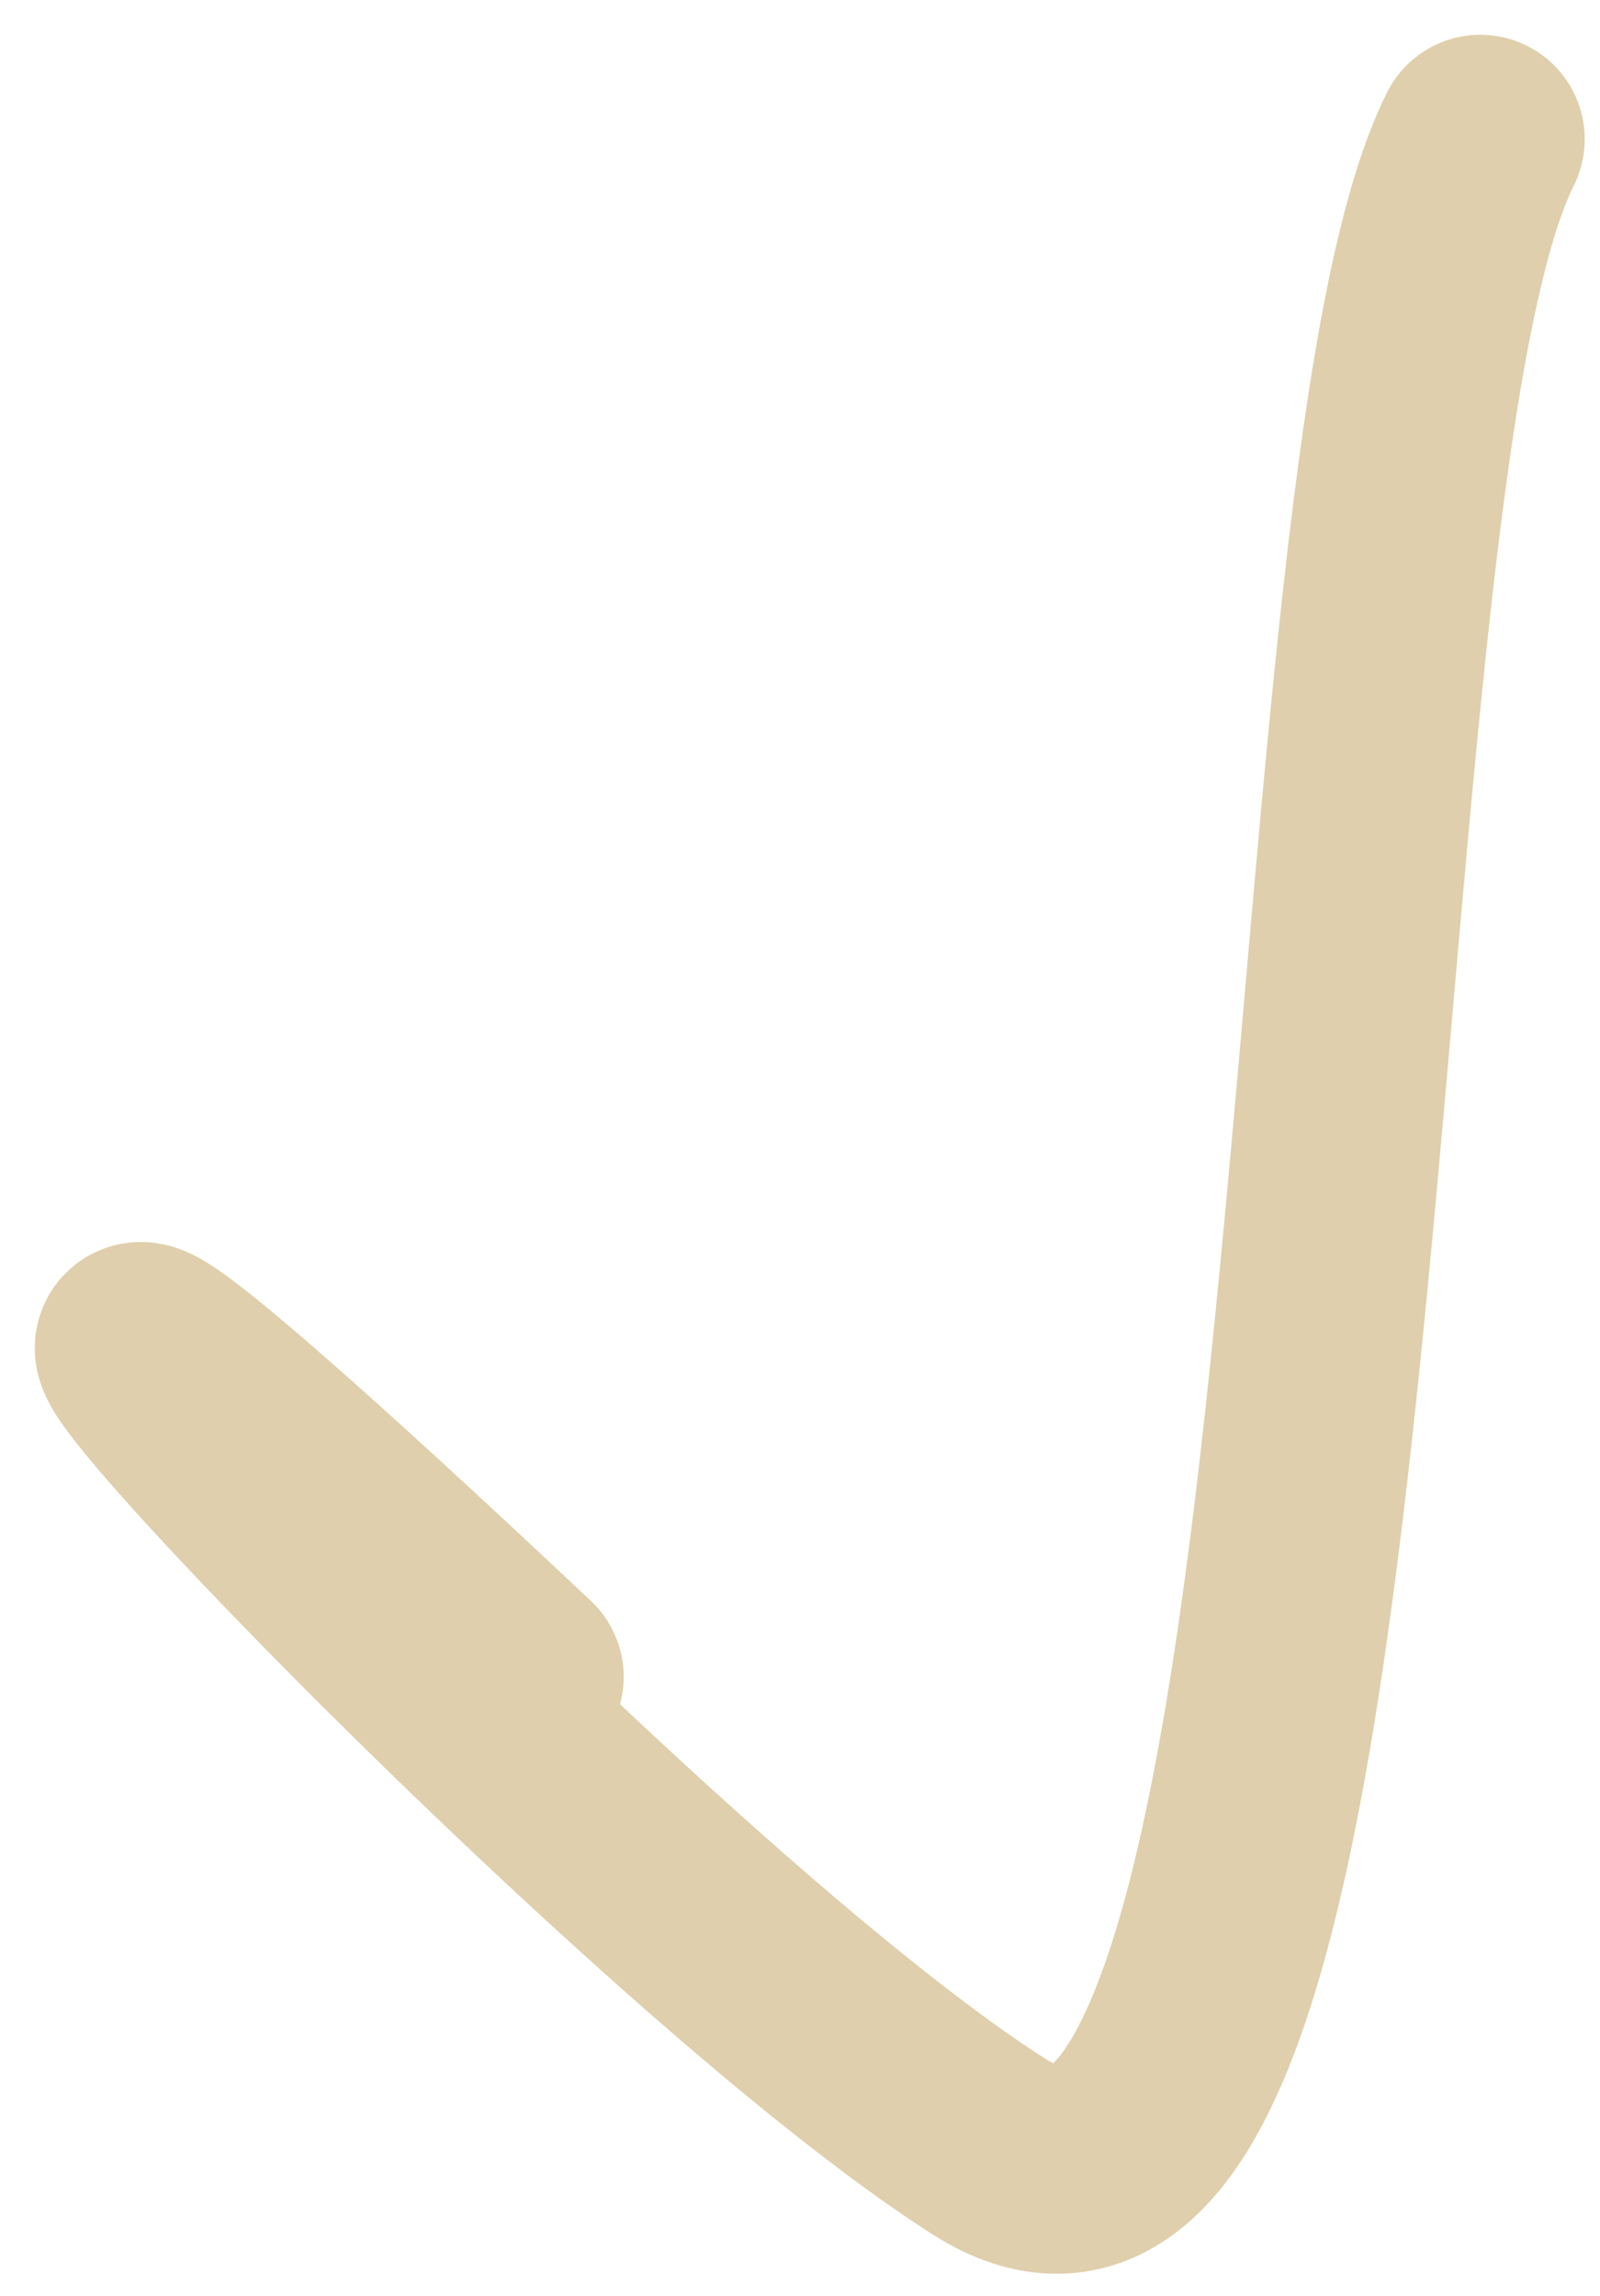
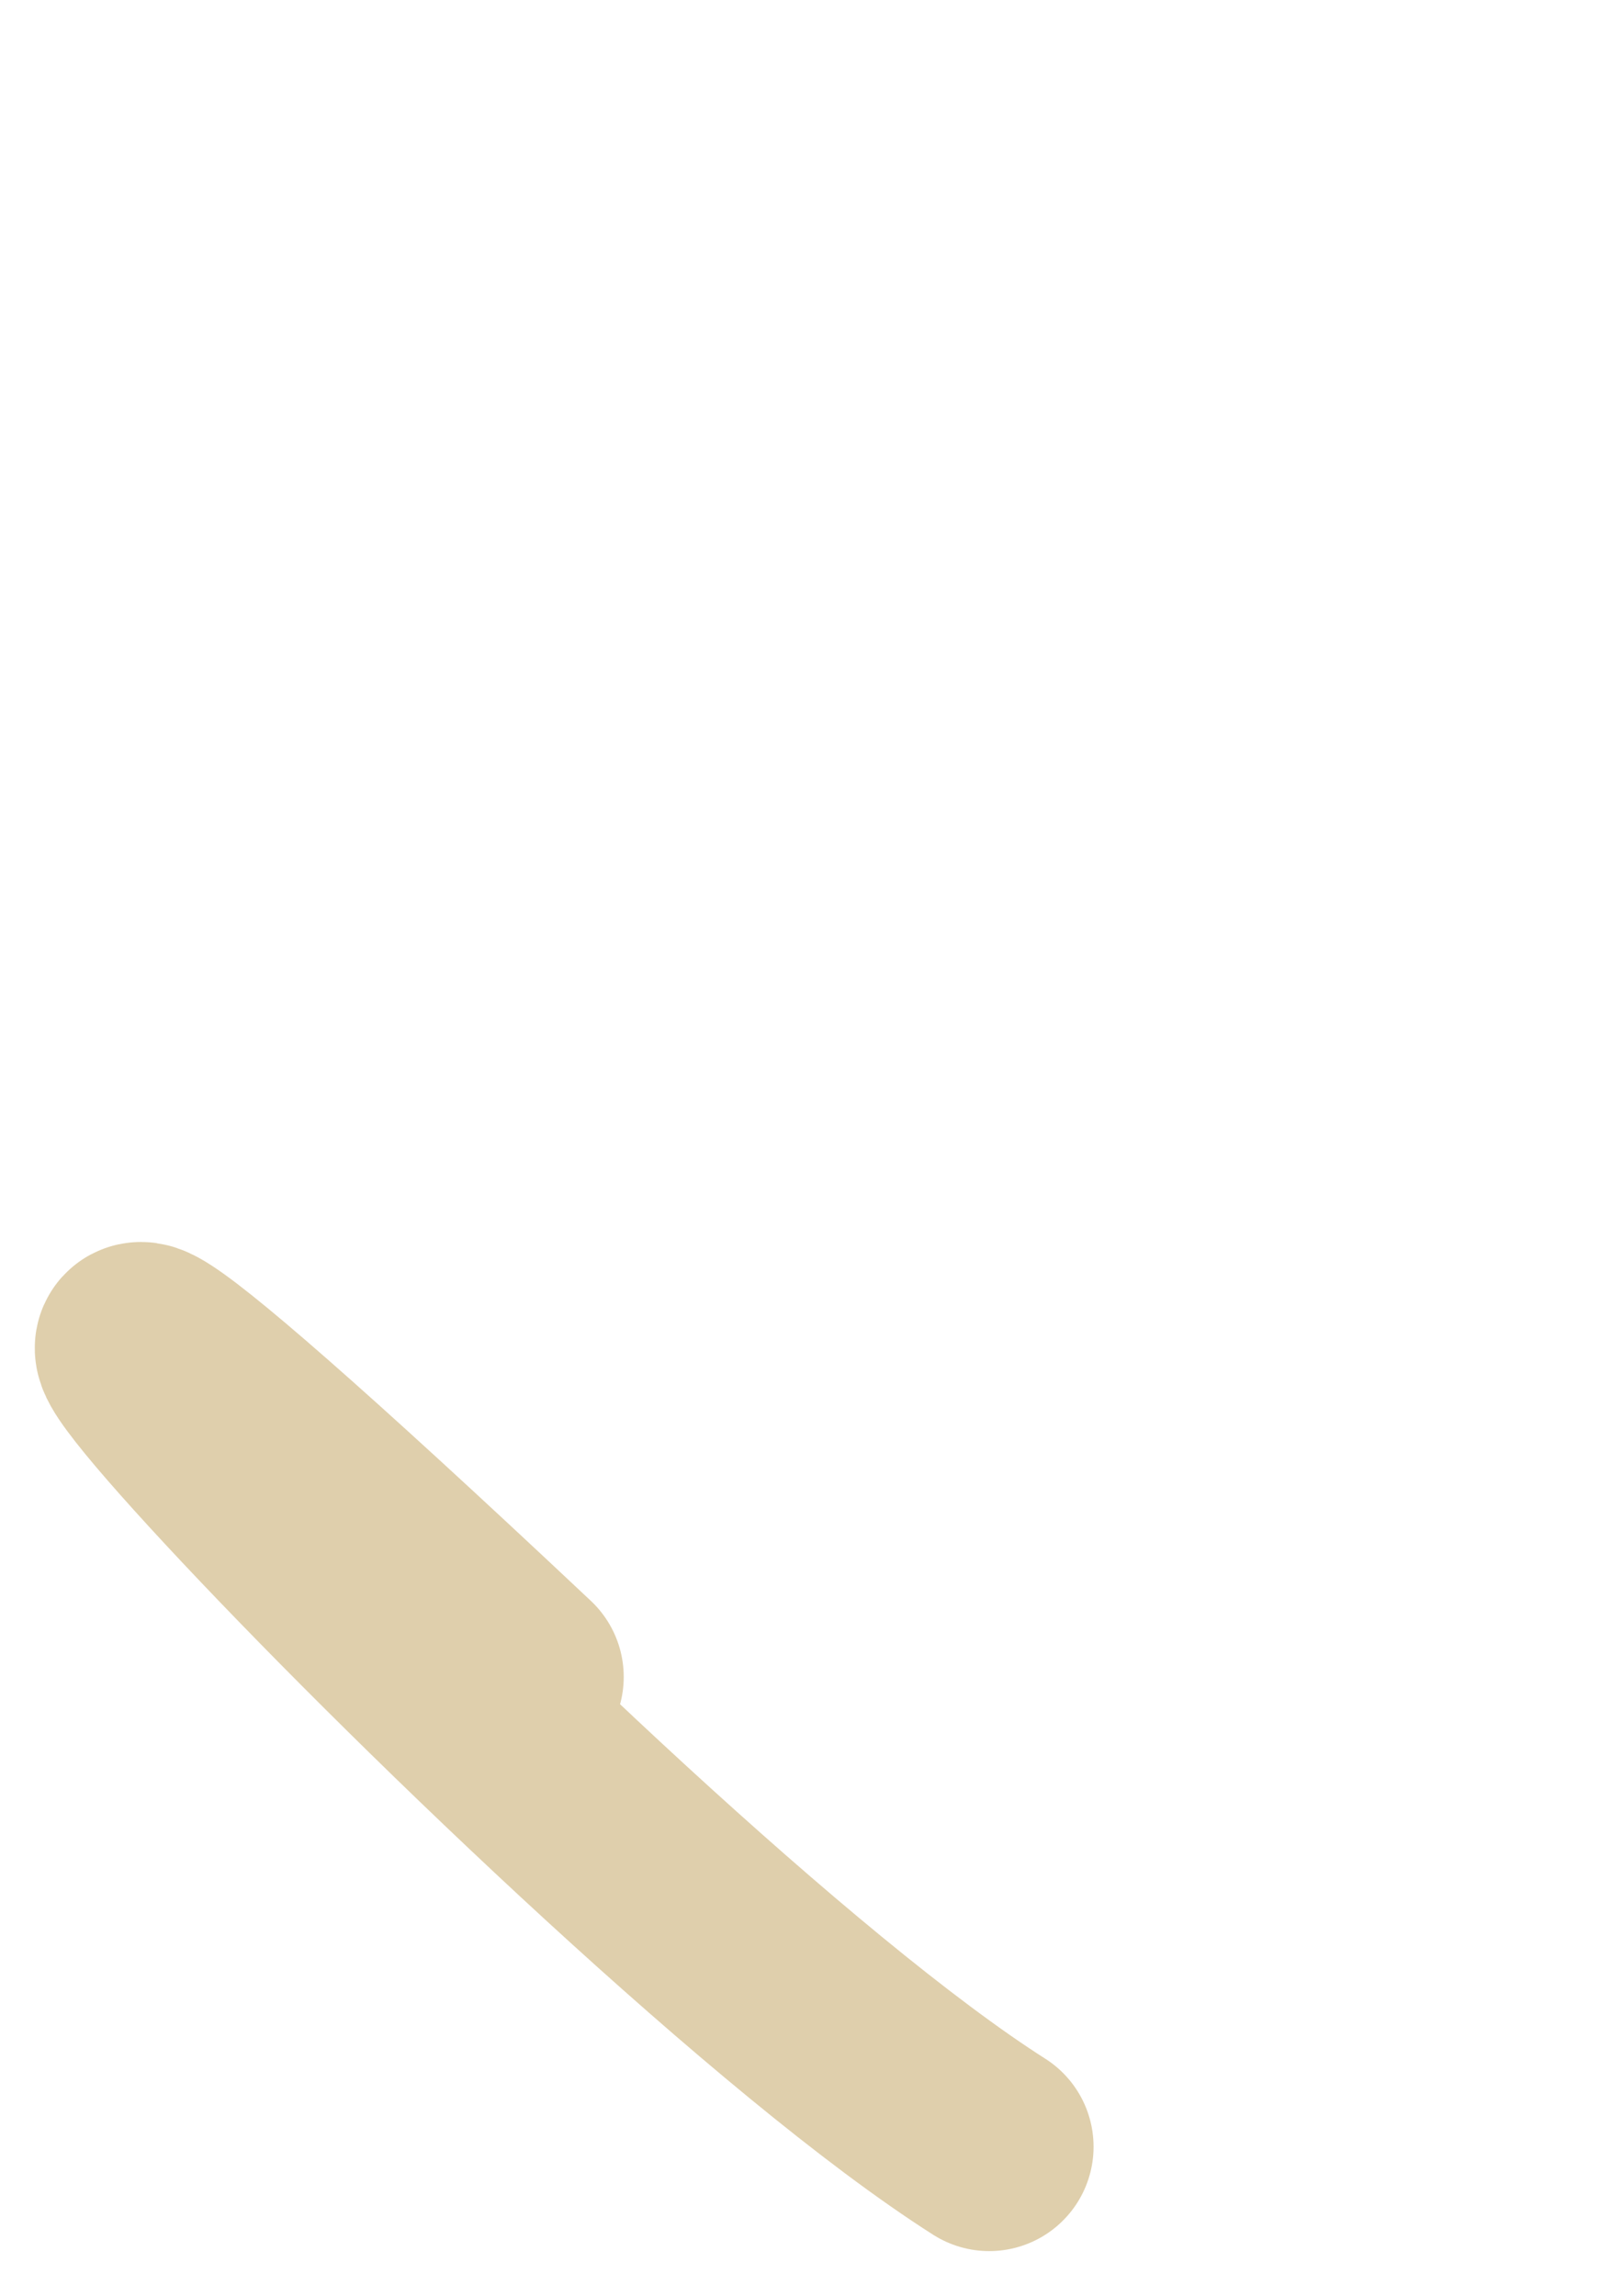
<svg xmlns="http://www.w3.org/2000/svg" width="23" height="33" viewBox="0 0 23 33" fill="none">
-   <path d="M7.466 24.102C-5.753 11.66 8.425 27.168 14.22 30.855C19.871 34.452 18.675 7.21 21.28 2" stroke="#DFCFAC" stroke-width="3" stroke-linecap="round" />
+   <path d="M7.466 24.102C-5.753 11.66 8.425 27.168 14.22 30.855" stroke="#DFCFAC" stroke-width="3" stroke-linecap="round" />
</svg>